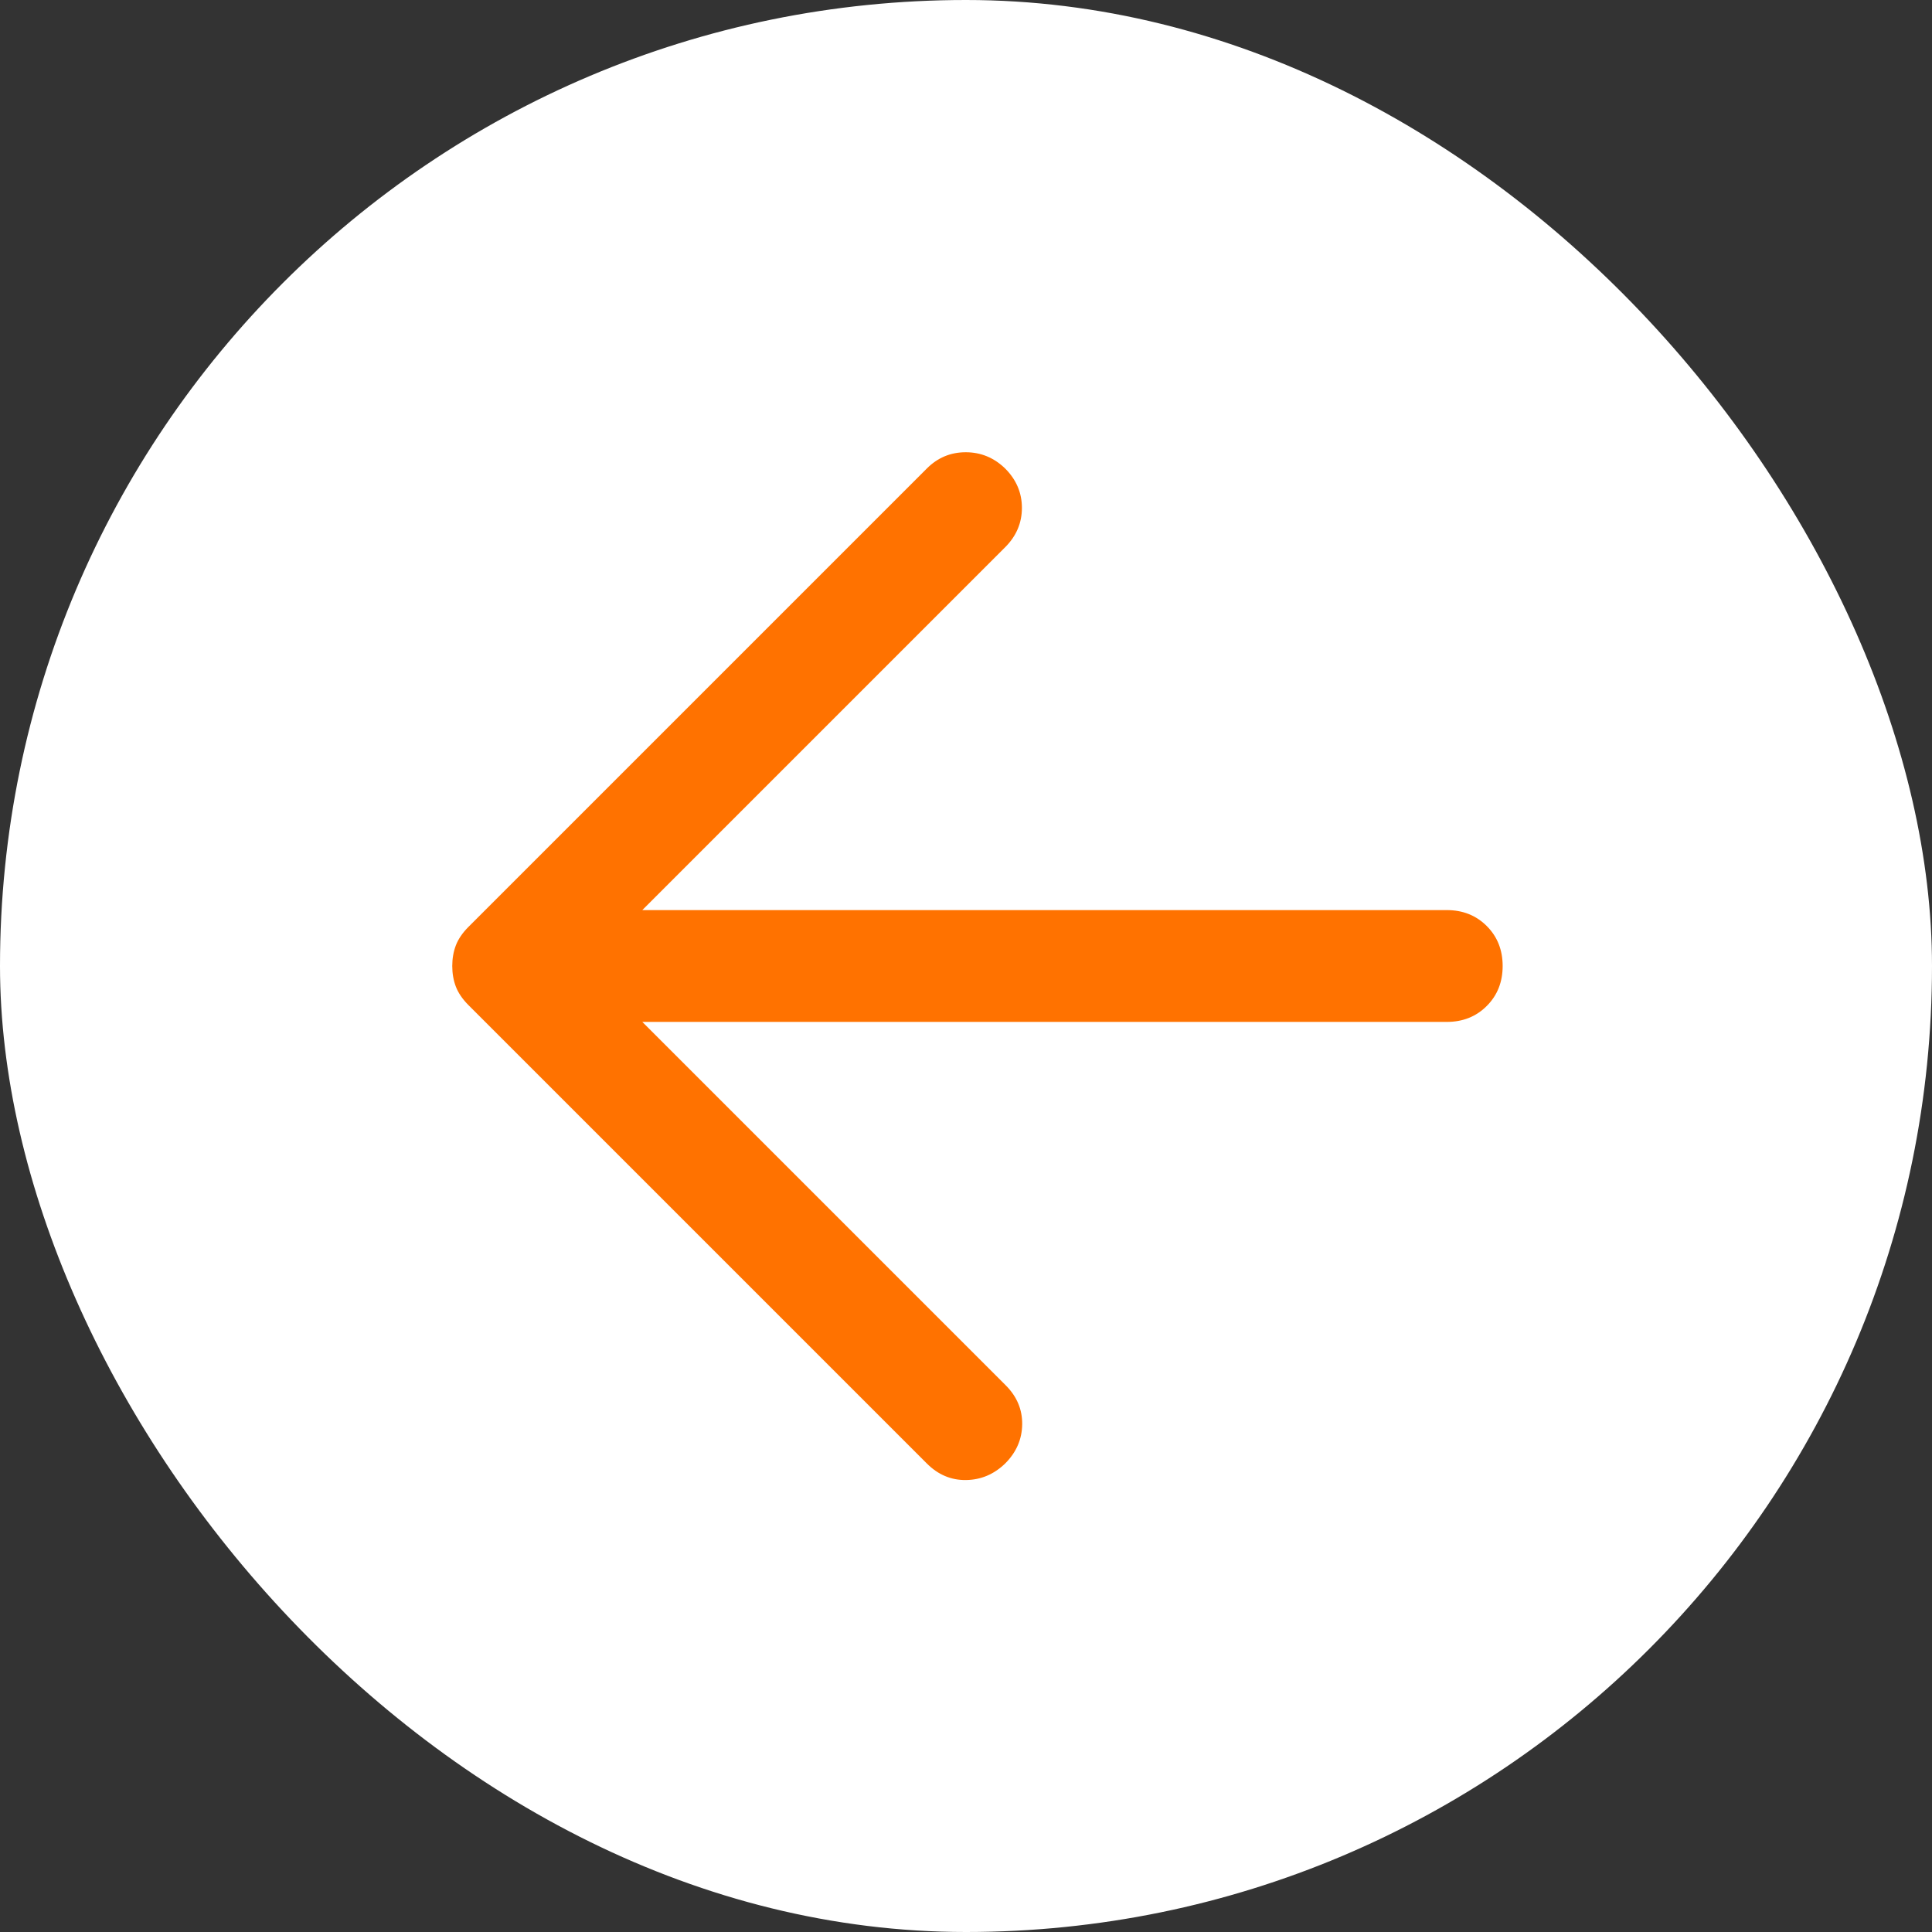
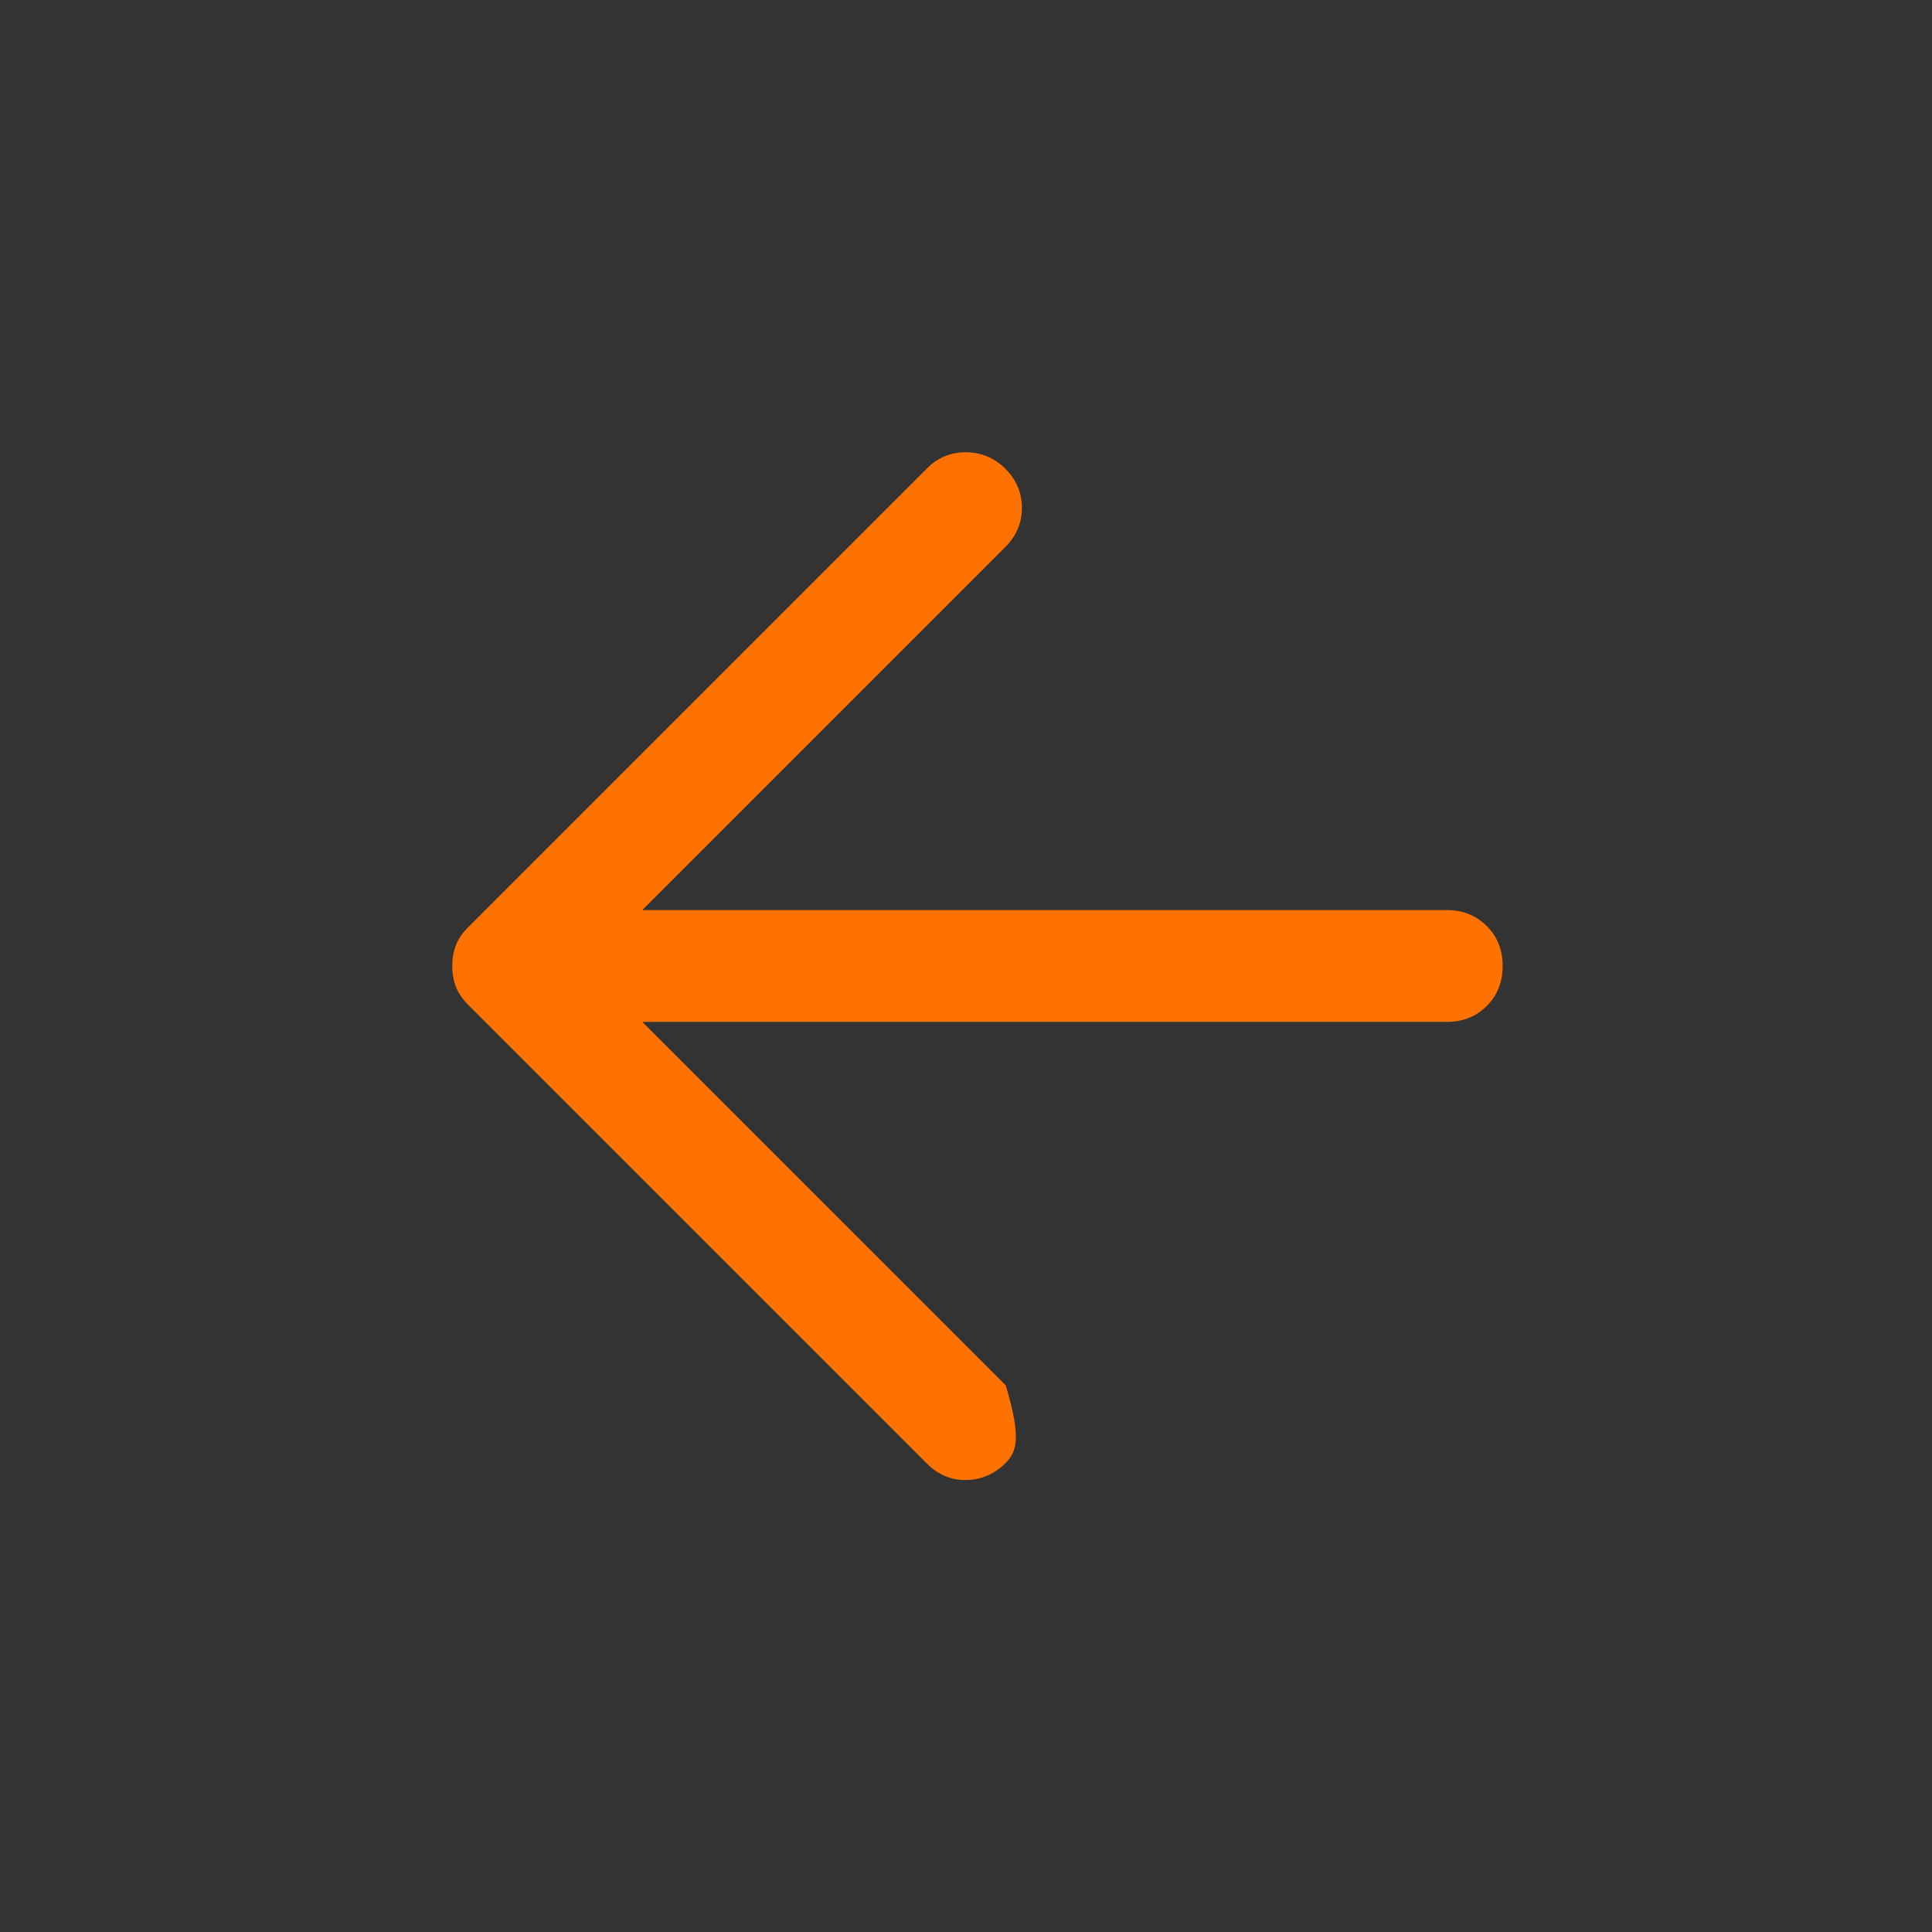
<svg xmlns="http://www.w3.org/2000/svg" width="48" height="48" viewBox="0 0 48 48" fill="none">
  <rect x="0" y="0" width="48" height="48" fill="#333333" stroke="none" />
-   <rect width="48" height="48" rx="24" fill="white" />
  <mask id="mask0_599_2115" style="mask-type:alpha" maskUnits="userSpaceOnUse" x="4" y="4" width="40" height="40">
    <rect x="4" y="4" width="40" height="40" fill="#D9D9D9" />
  </mask>
  <g mask="url(#mask0_599_2115)">
-     <path d="M15.958 25.389L24.986 34.417C25.264 34.694 25.401 35.019 25.396 35.389C25.391 35.759 25.25 36.084 24.972 36.361C24.694 36.63 24.37 36.766 24 36.771C23.63 36.776 23.306 36.639 23.028 36.361L11.639 24.972C11.491 24.824 11.387 24.671 11.326 24.514C11.266 24.357 11.236 24.185 11.236 24C11.236 23.815 11.266 23.644 11.326 23.486C11.387 23.329 11.491 23.176 11.639 23.028L23.028 11.639C23.296 11.37 23.618 11.236 23.993 11.236C24.368 11.236 24.694 11.37 24.972 11.639C25.25 11.917 25.389 12.243 25.389 12.618C25.389 12.993 25.25 13.319 24.972 13.597L15.958 22.611H35.945C36.343 22.611 36.674 22.743 36.938 23.007C37.202 23.271 37.333 23.602 37.333 24C37.333 24.398 37.202 24.729 36.938 24.993C36.674 25.257 36.343 25.389 35.945 25.389H15.958Z" fill="#FF7200" />
+     <path d="M15.958 25.389L24.986 34.417C25.391 35.759 25.25 36.084 24.972 36.361C24.694 36.63 24.37 36.766 24 36.771C23.63 36.776 23.306 36.639 23.028 36.361L11.639 24.972C11.491 24.824 11.387 24.671 11.326 24.514C11.266 24.357 11.236 24.185 11.236 24C11.236 23.815 11.266 23.644 11.326 23.486C11.387 23.329 11.491 23.176 11.639 23.028L23.028 11.639C23.296 11.37 23.618 11.236 23.993 11.236C24.368 11.236 24.694 11.37 24.972 11.639C25.25 11.917 25.389 12.243 25.389 12.618C25.389 12.993 25.25 13.319 24.972 13.597L15.958 22.611H35.945C36.343 22.611 36.674 22.743 36.938 23.007C37.202 23.271 37.333 23.602 37.333 24C37.333 24.398 37.202 24.729 36.938 24.993C36.674 25.257 36.343 25.389 35.945 25.389H15.958Z" fill="#FF7200" />
  </g>
</svg>